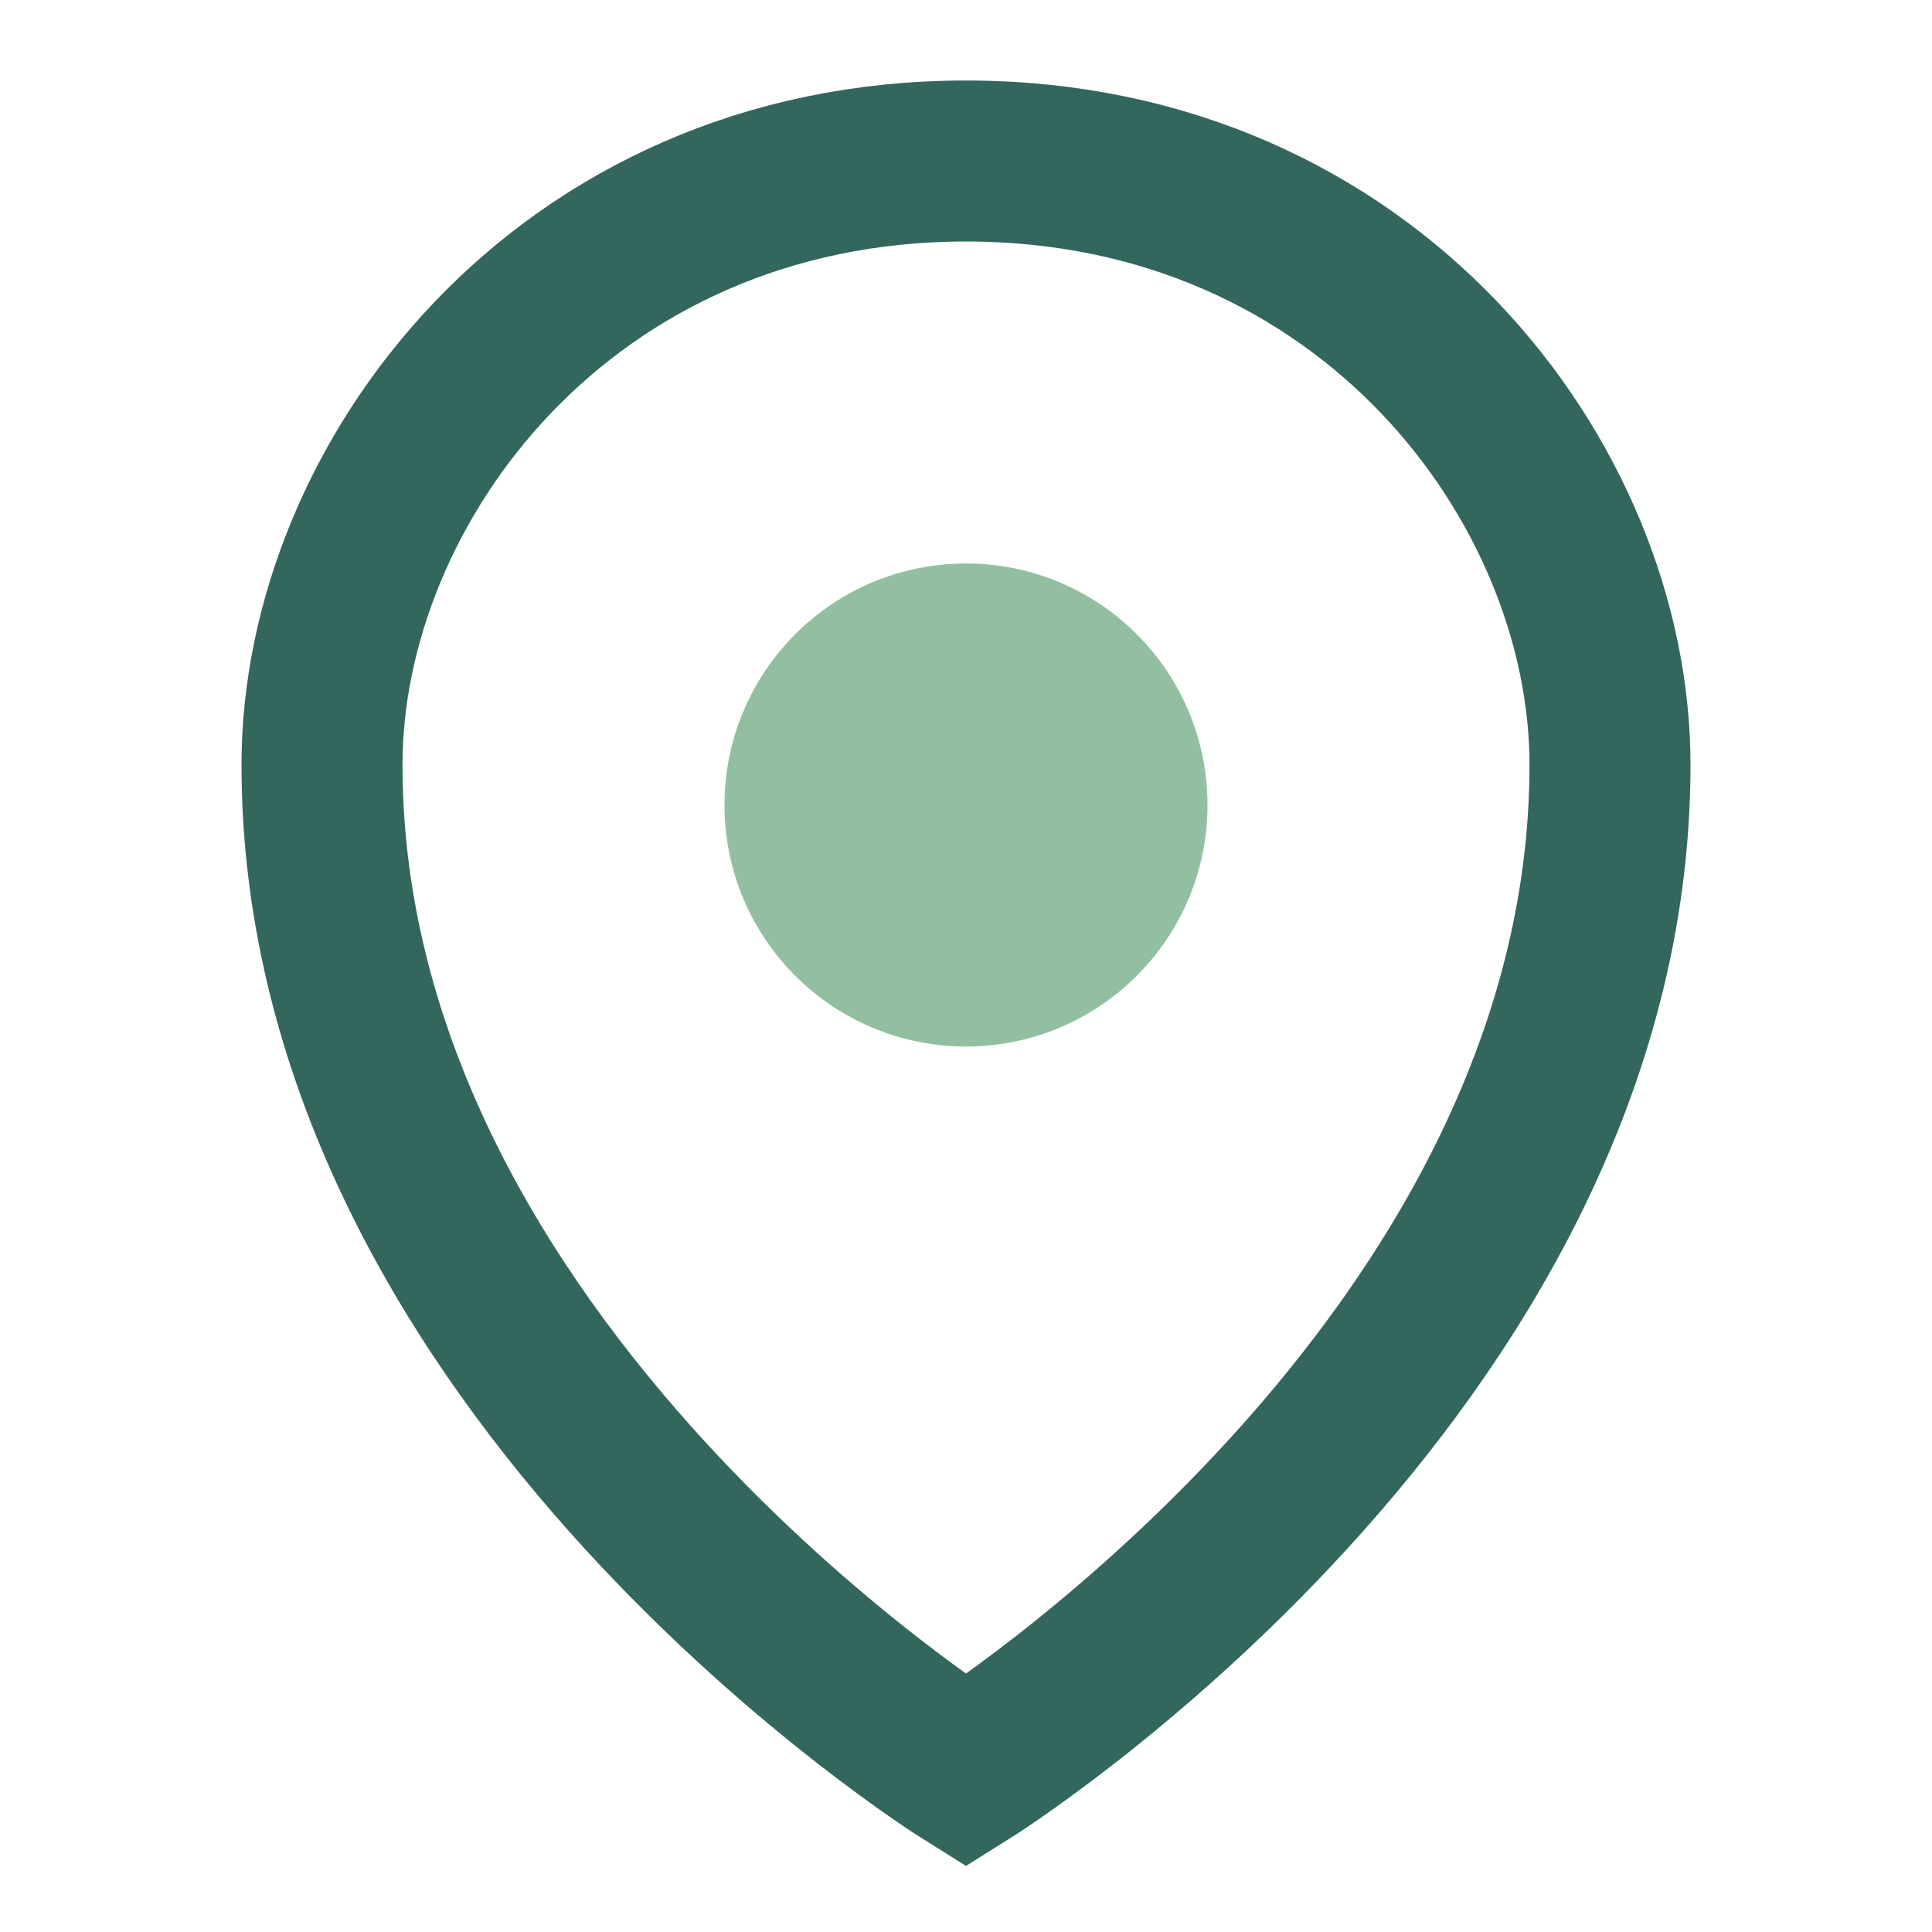
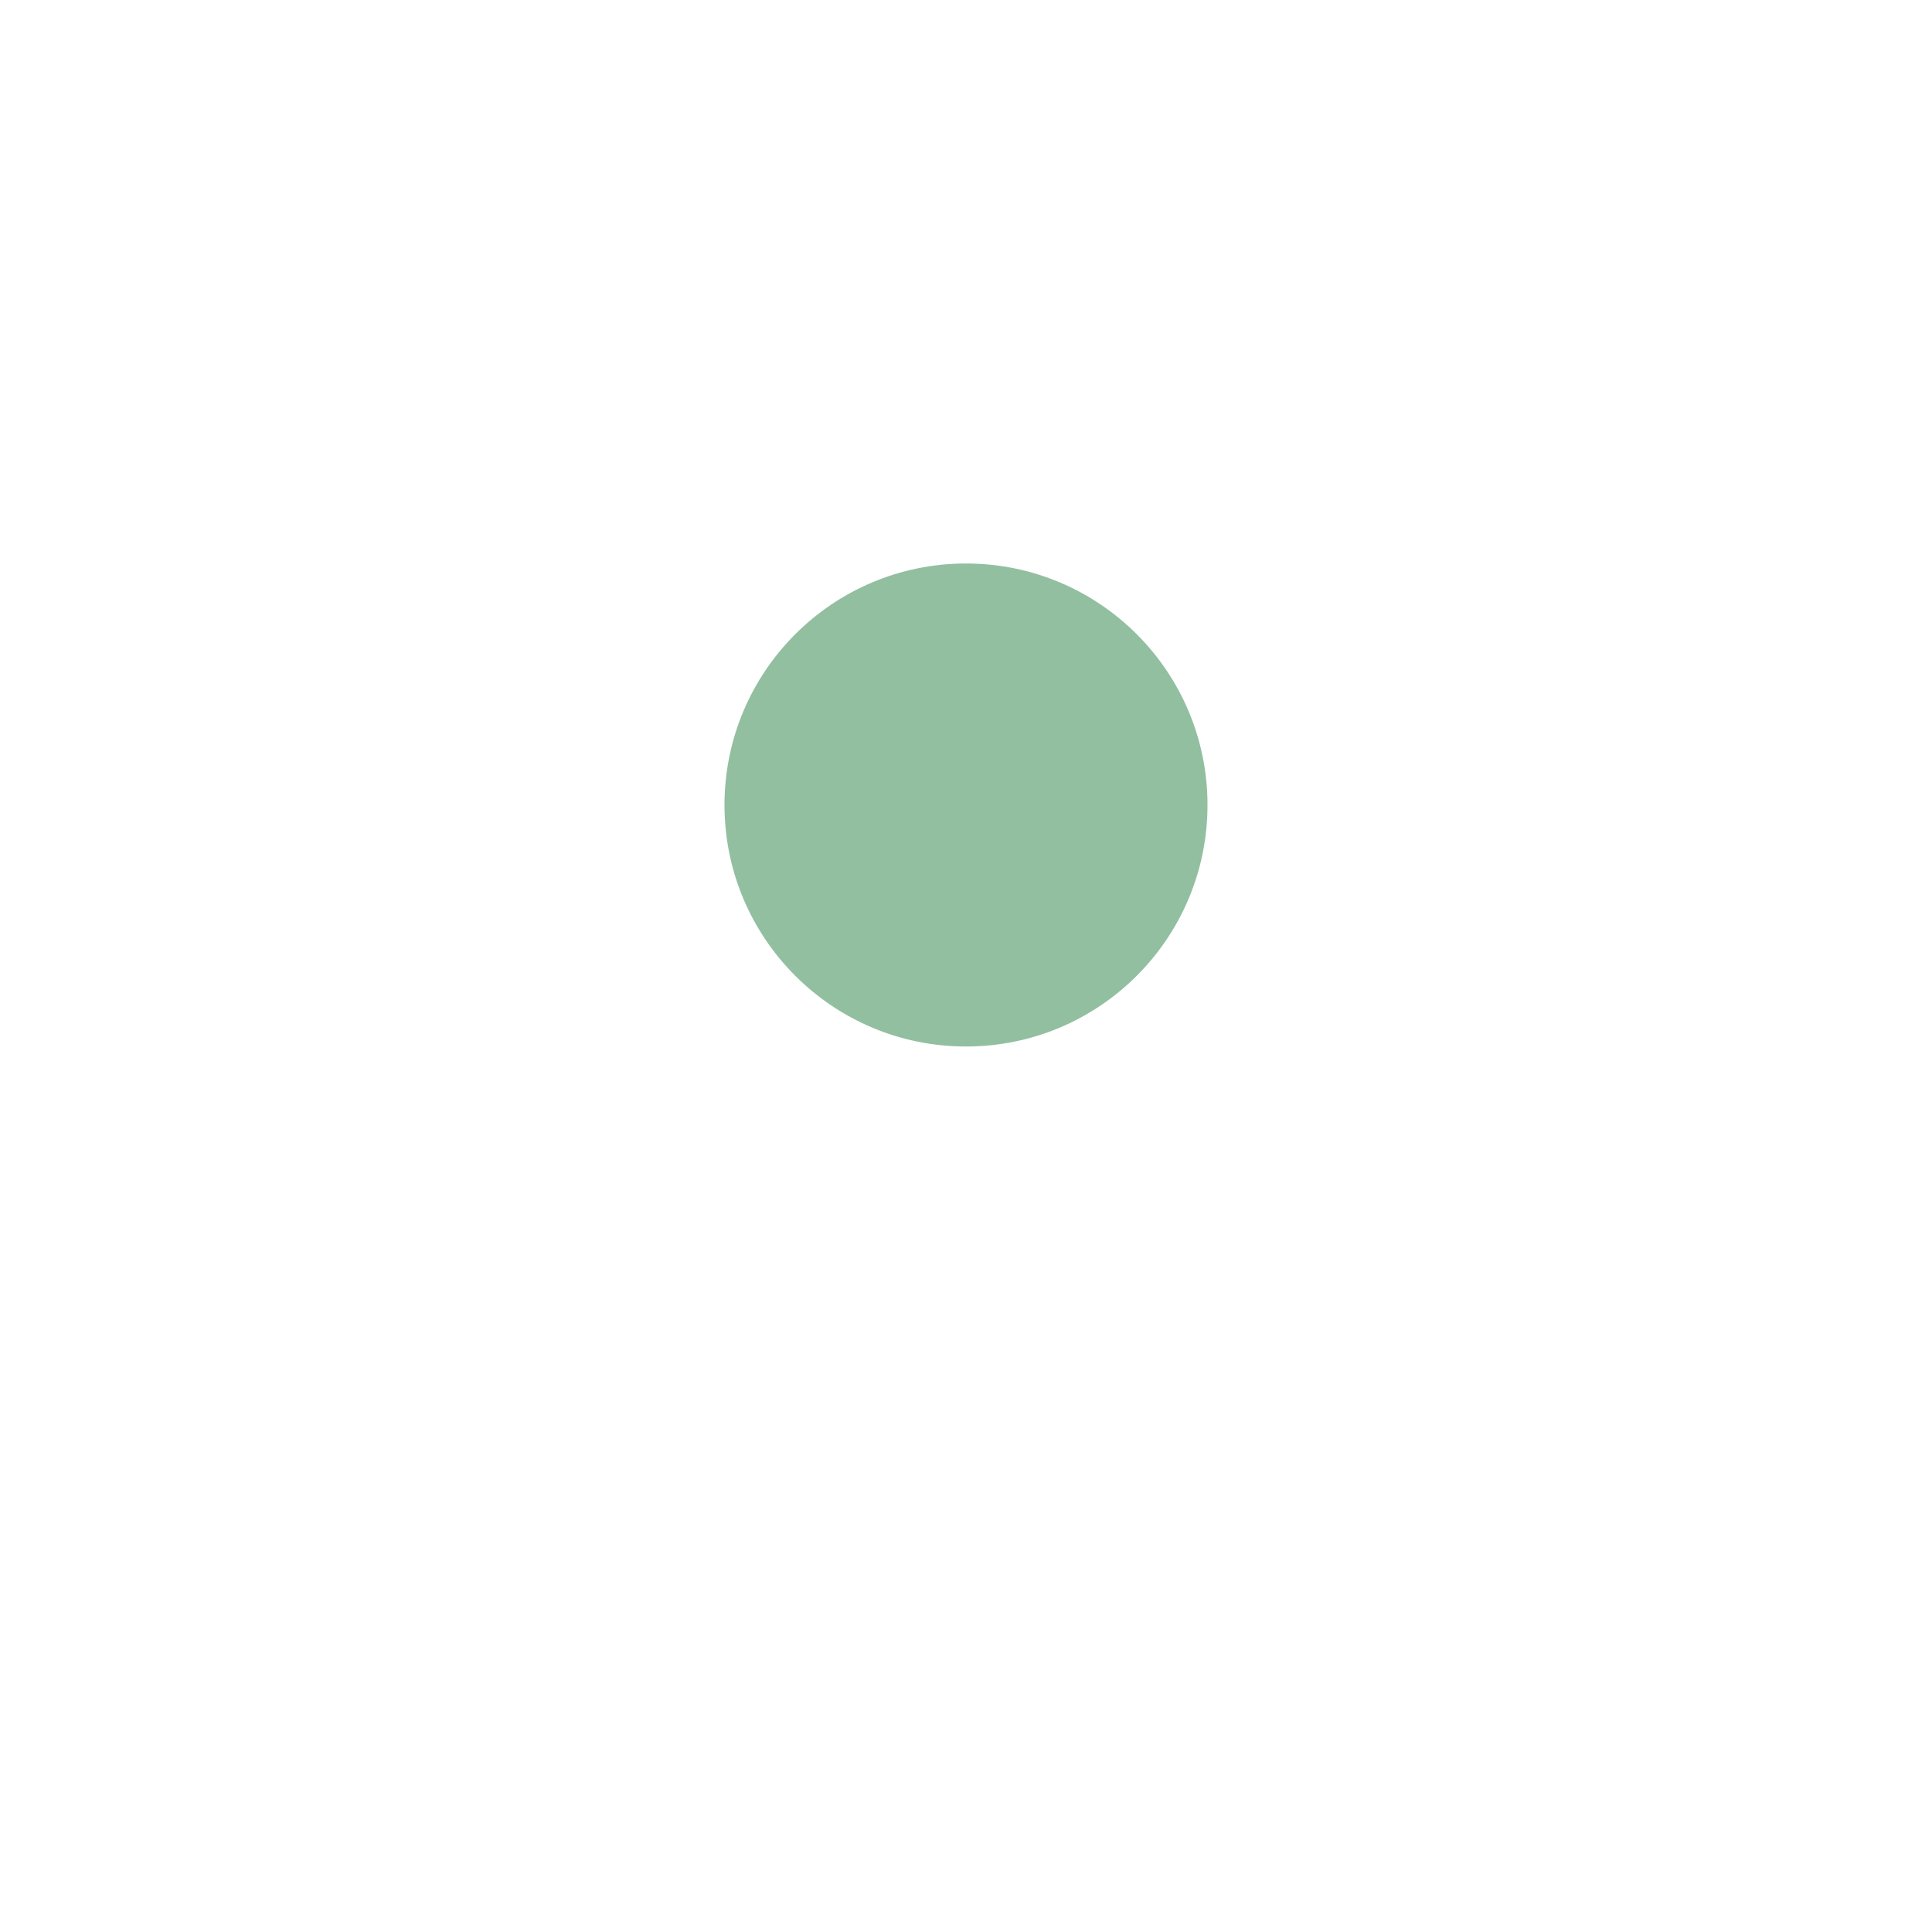
<svg xmlns="http://www.w3.org/2000/svg" width="24" height="24" viewBox="0 0 24 24">
  <circle cx="12" cy="10" r="3" fill="#92BFA0" />
-   <path d="M12 2c5 0 8 4 8 7.5C20 17 12 22 12 22S4 17 4 9.5C4 6 7 2 12 2z" fill="none" stroke="#33665C" stroke-width="2" />
</svg>